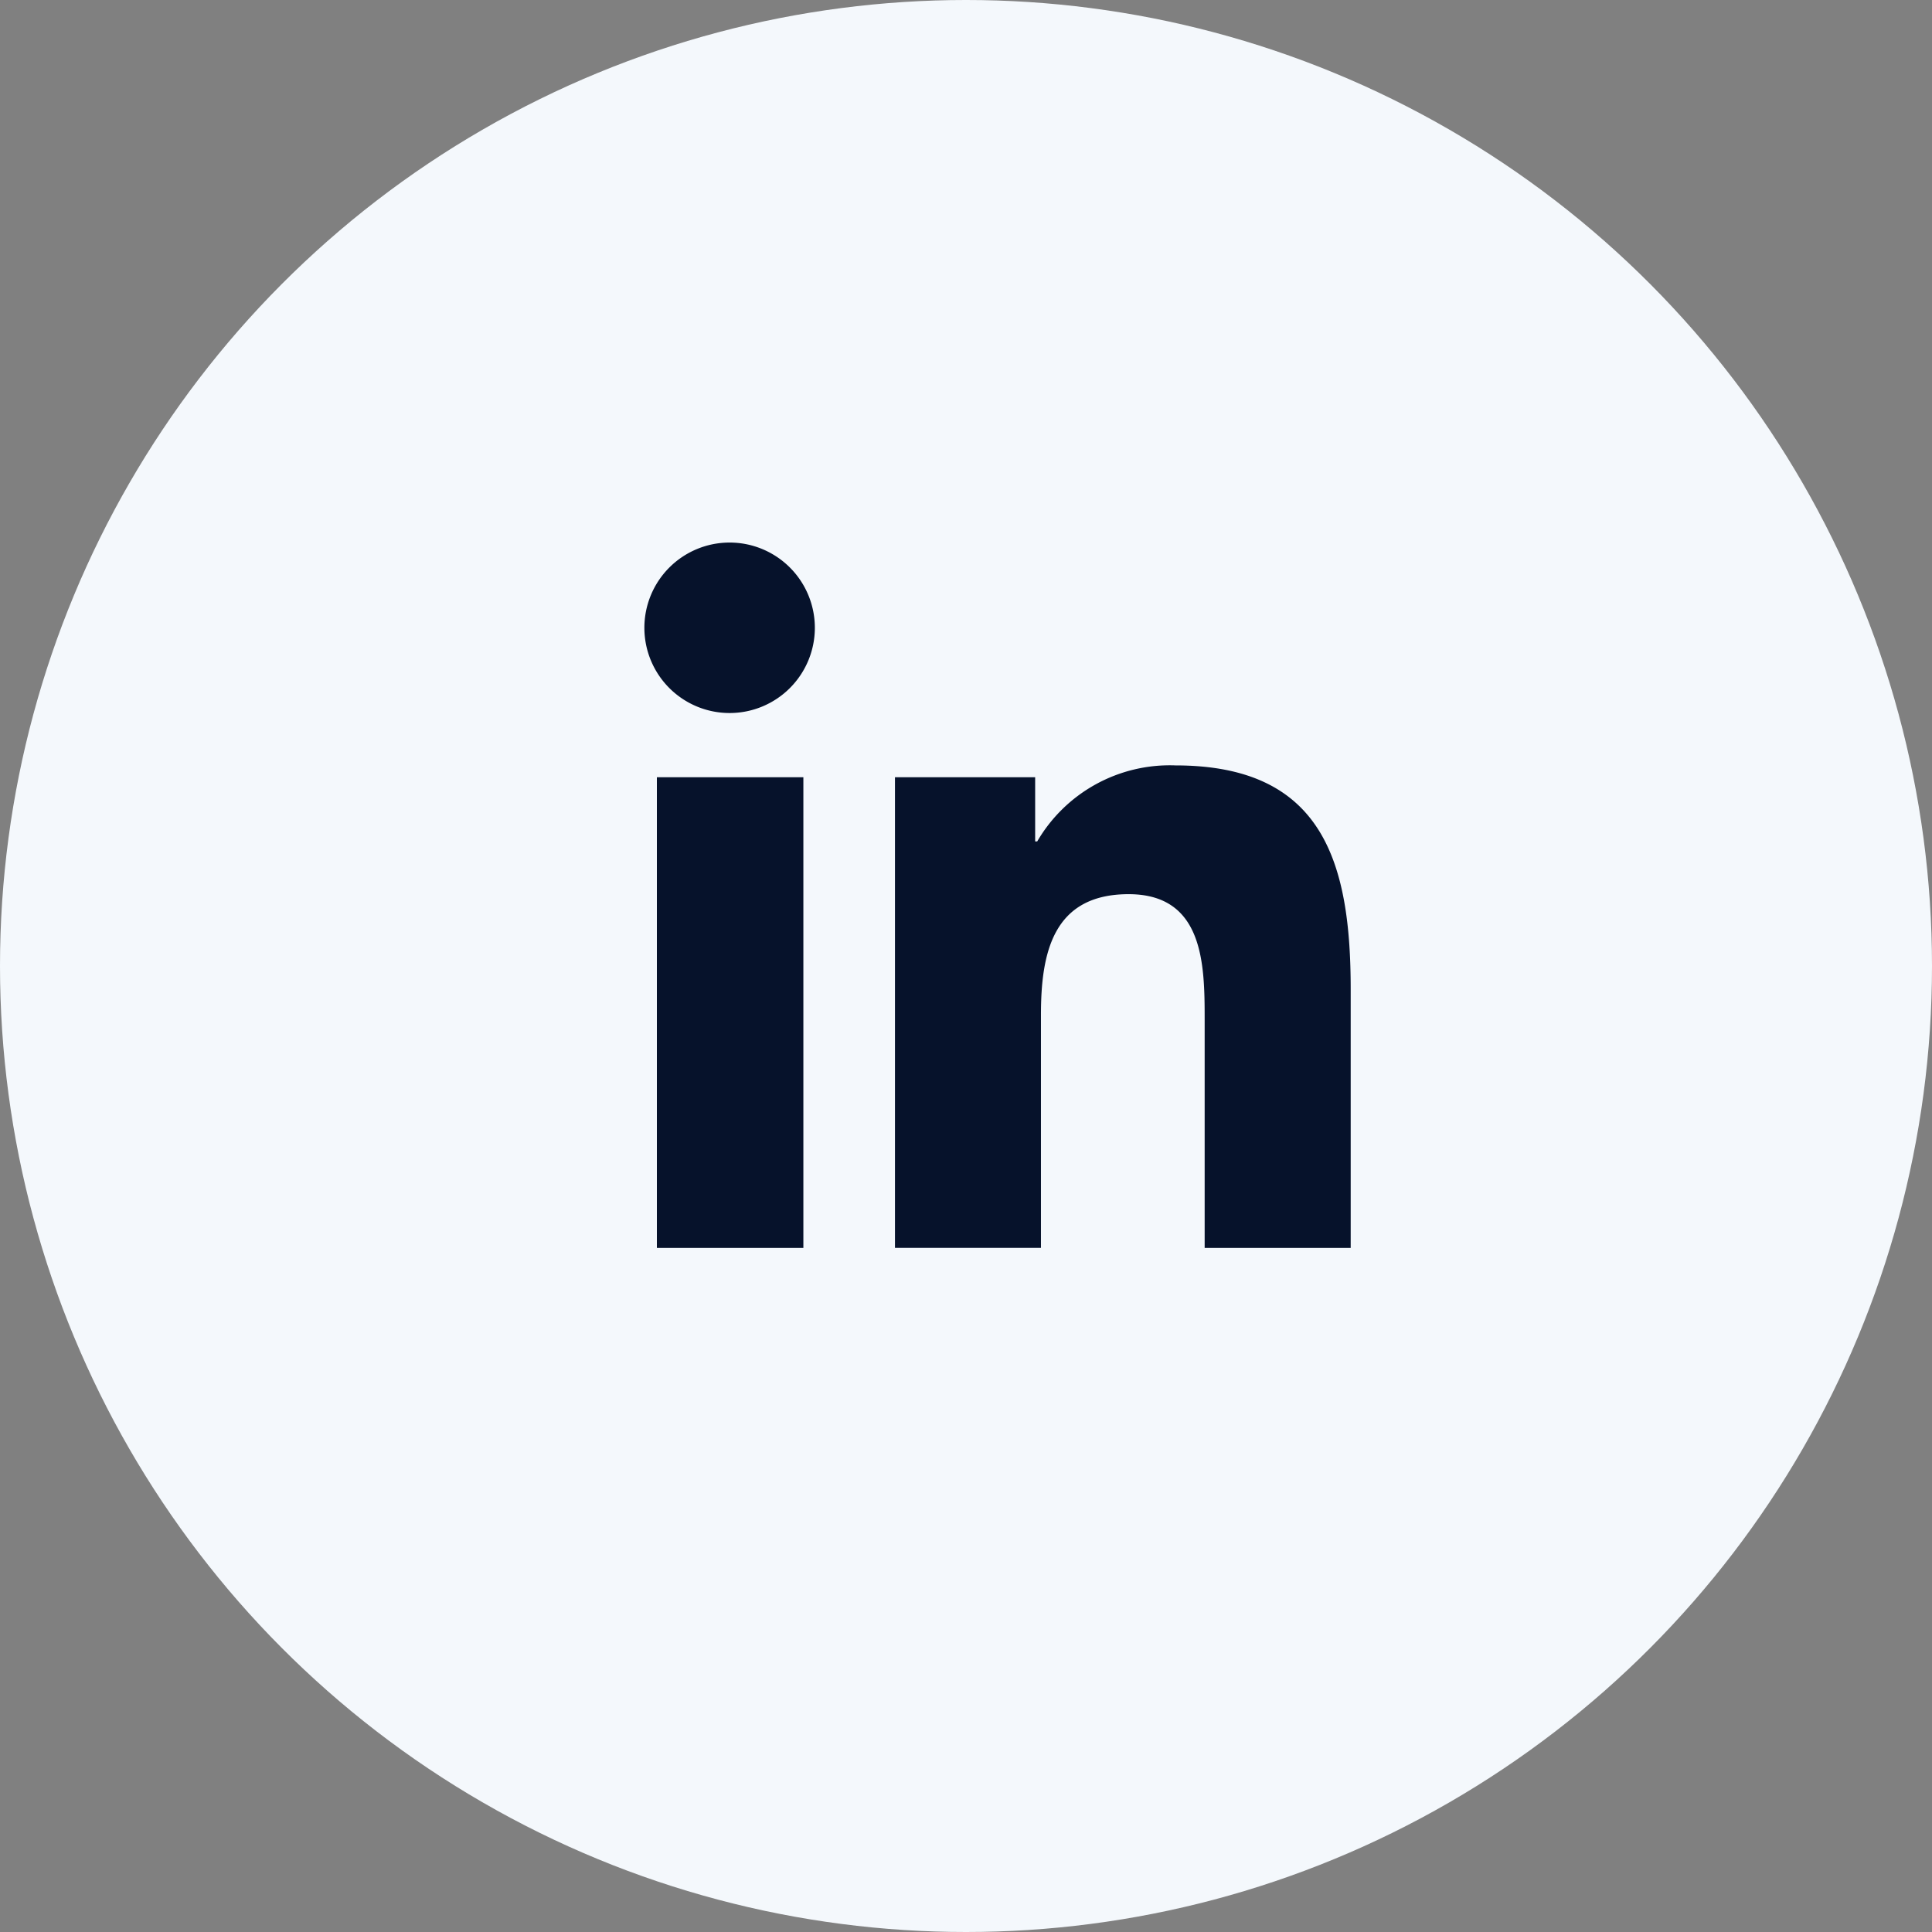
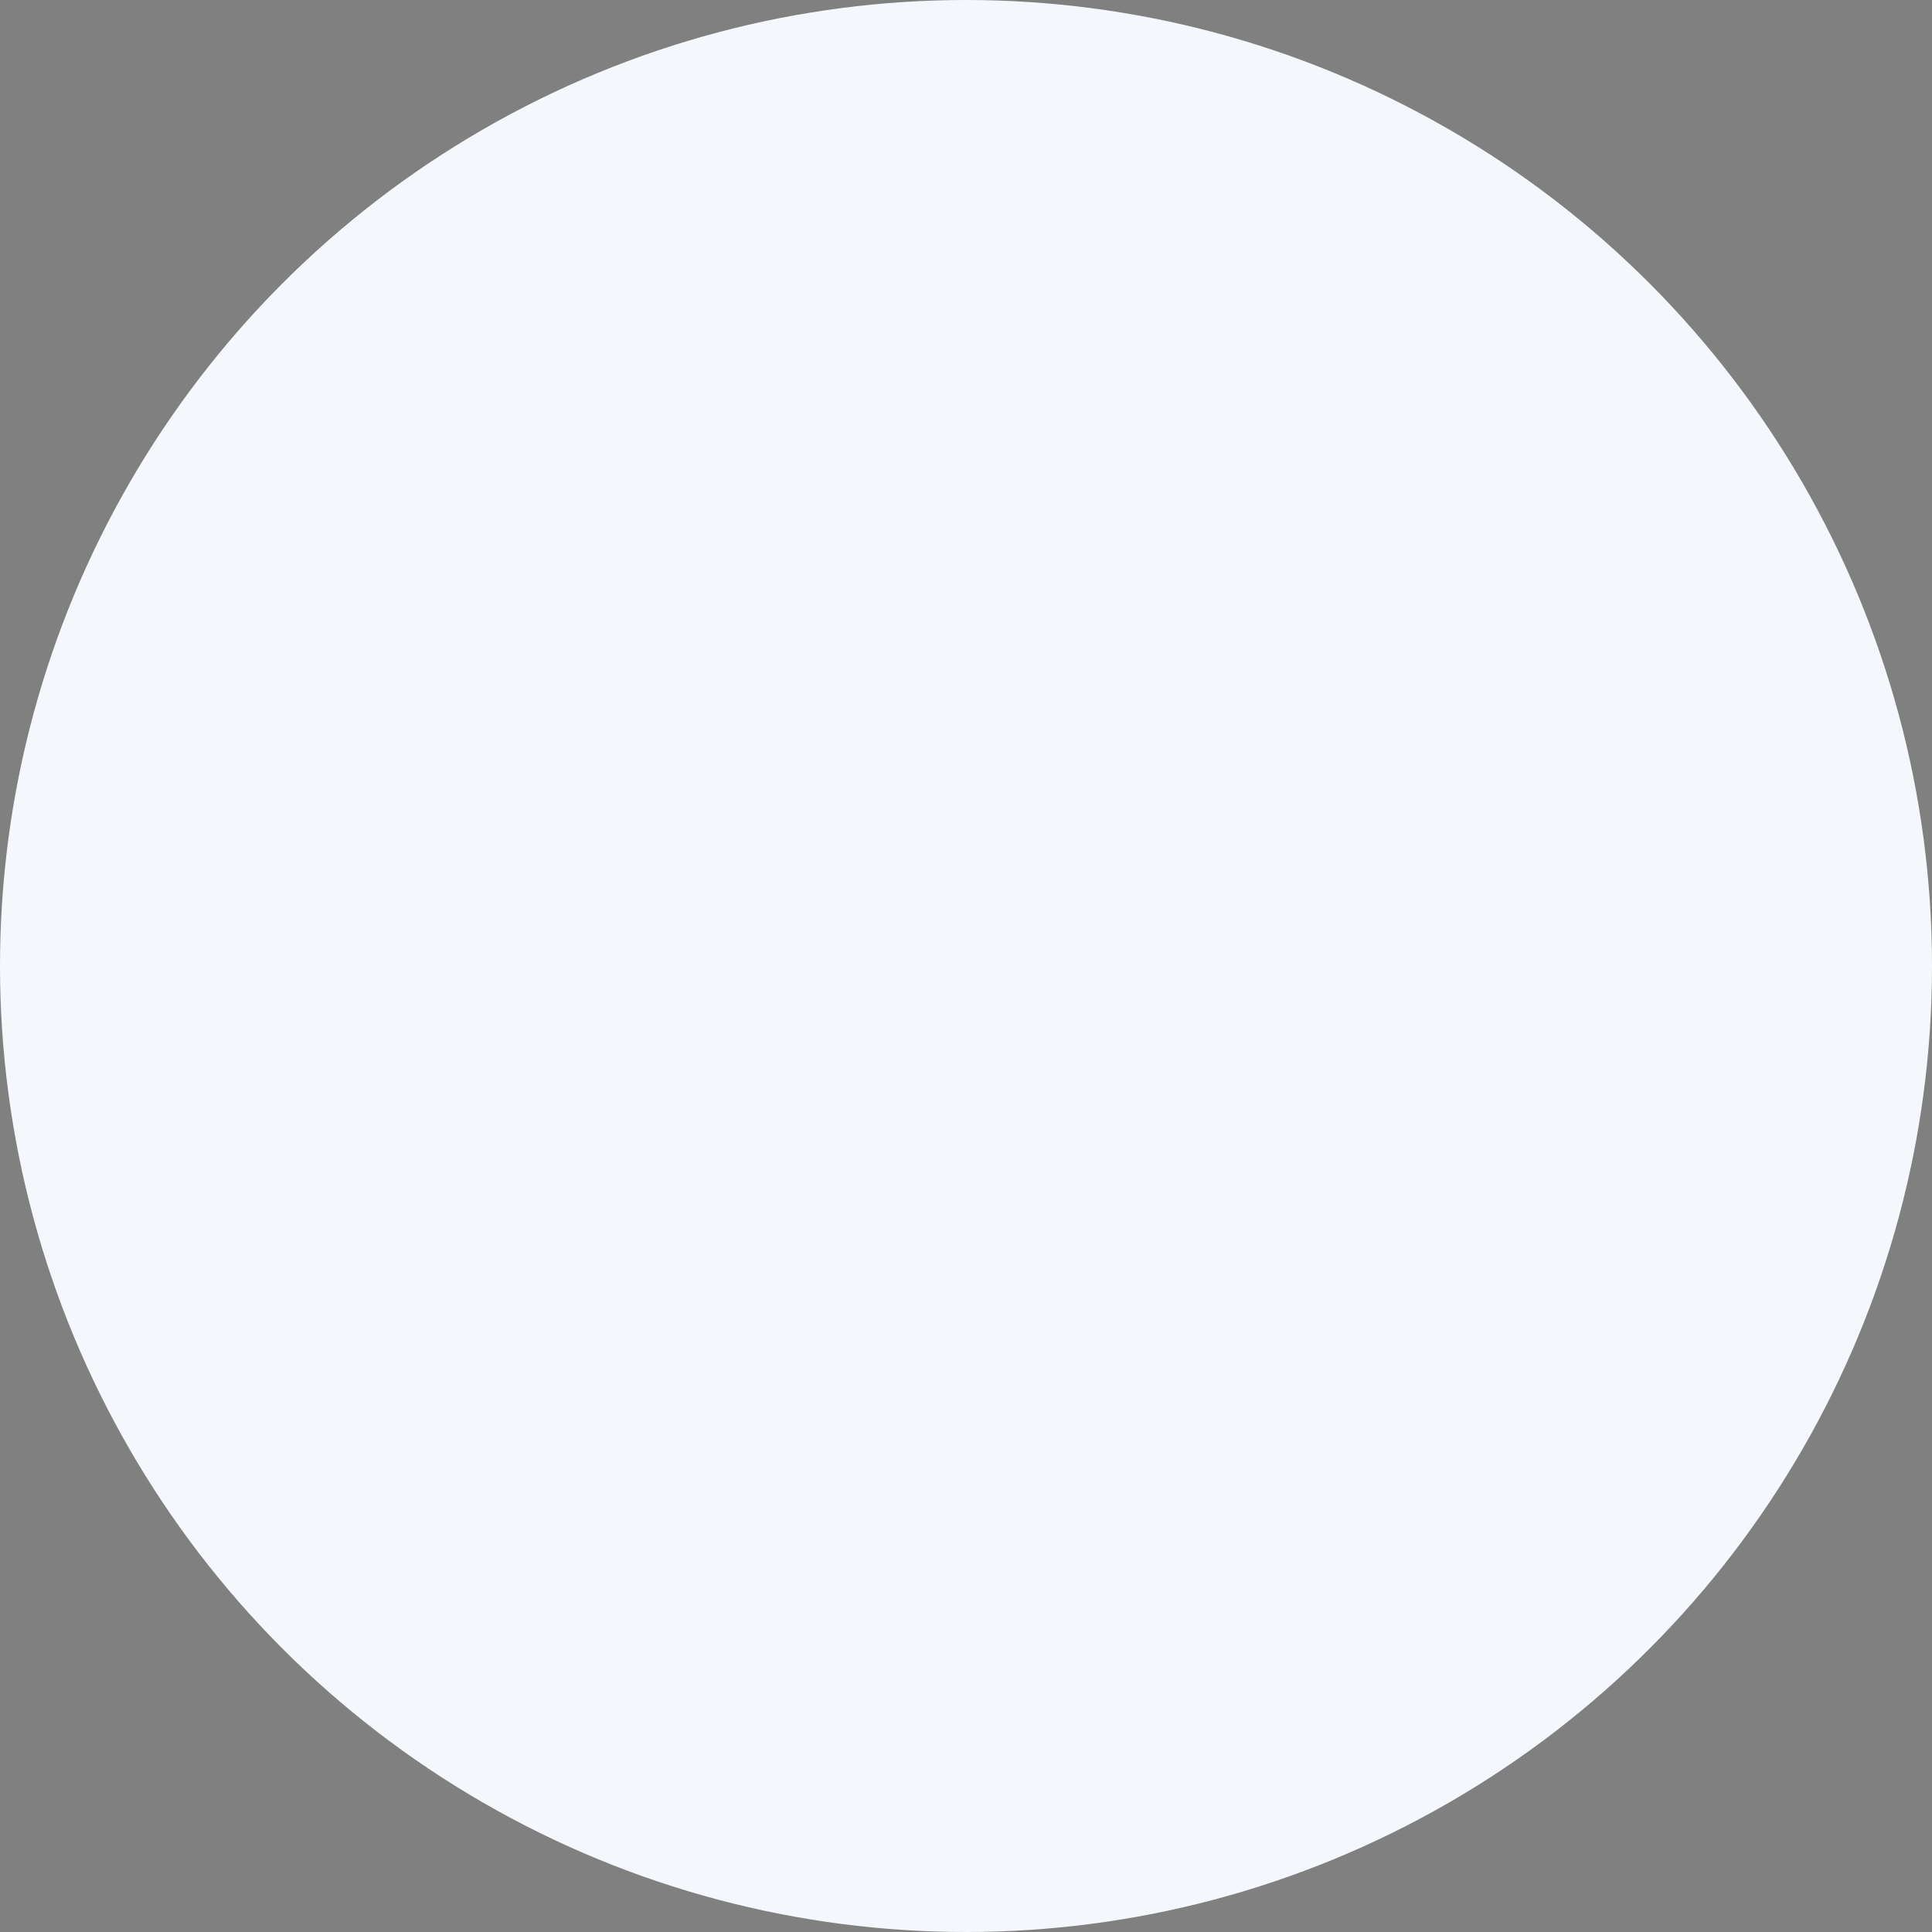
<svg xmlns="http://www.w3.org/2000/svg" width="34" height="34" viewBox="0 0 34 34">
  <rect x="0" y="0" width="34" height="34" fill="#808080" stroke="none" />
  <circle cx="17" cy="17" r="17" fill="#f4f8fc" />
-   <path d="M14.138 21.961H11.56v-8.283h2.578zm-1.288-9.413a1.5 1.5 0 111.49-1.5 1.5 1.5 0 01-1.49 1.5zm10.917 9.413H21.2v-4.032c0-.961-.019-2.193-1.338-2.193-1.338 0-1.543 1.044-1.543 2.124v4.1H15.75v-8.282h2.467v1.13h.036a2.7 2.7 0 012.435-1.338c2.6 0 3.082 1.714 3.082 3.941v4.55z" fill="#06122b" />
</svg>